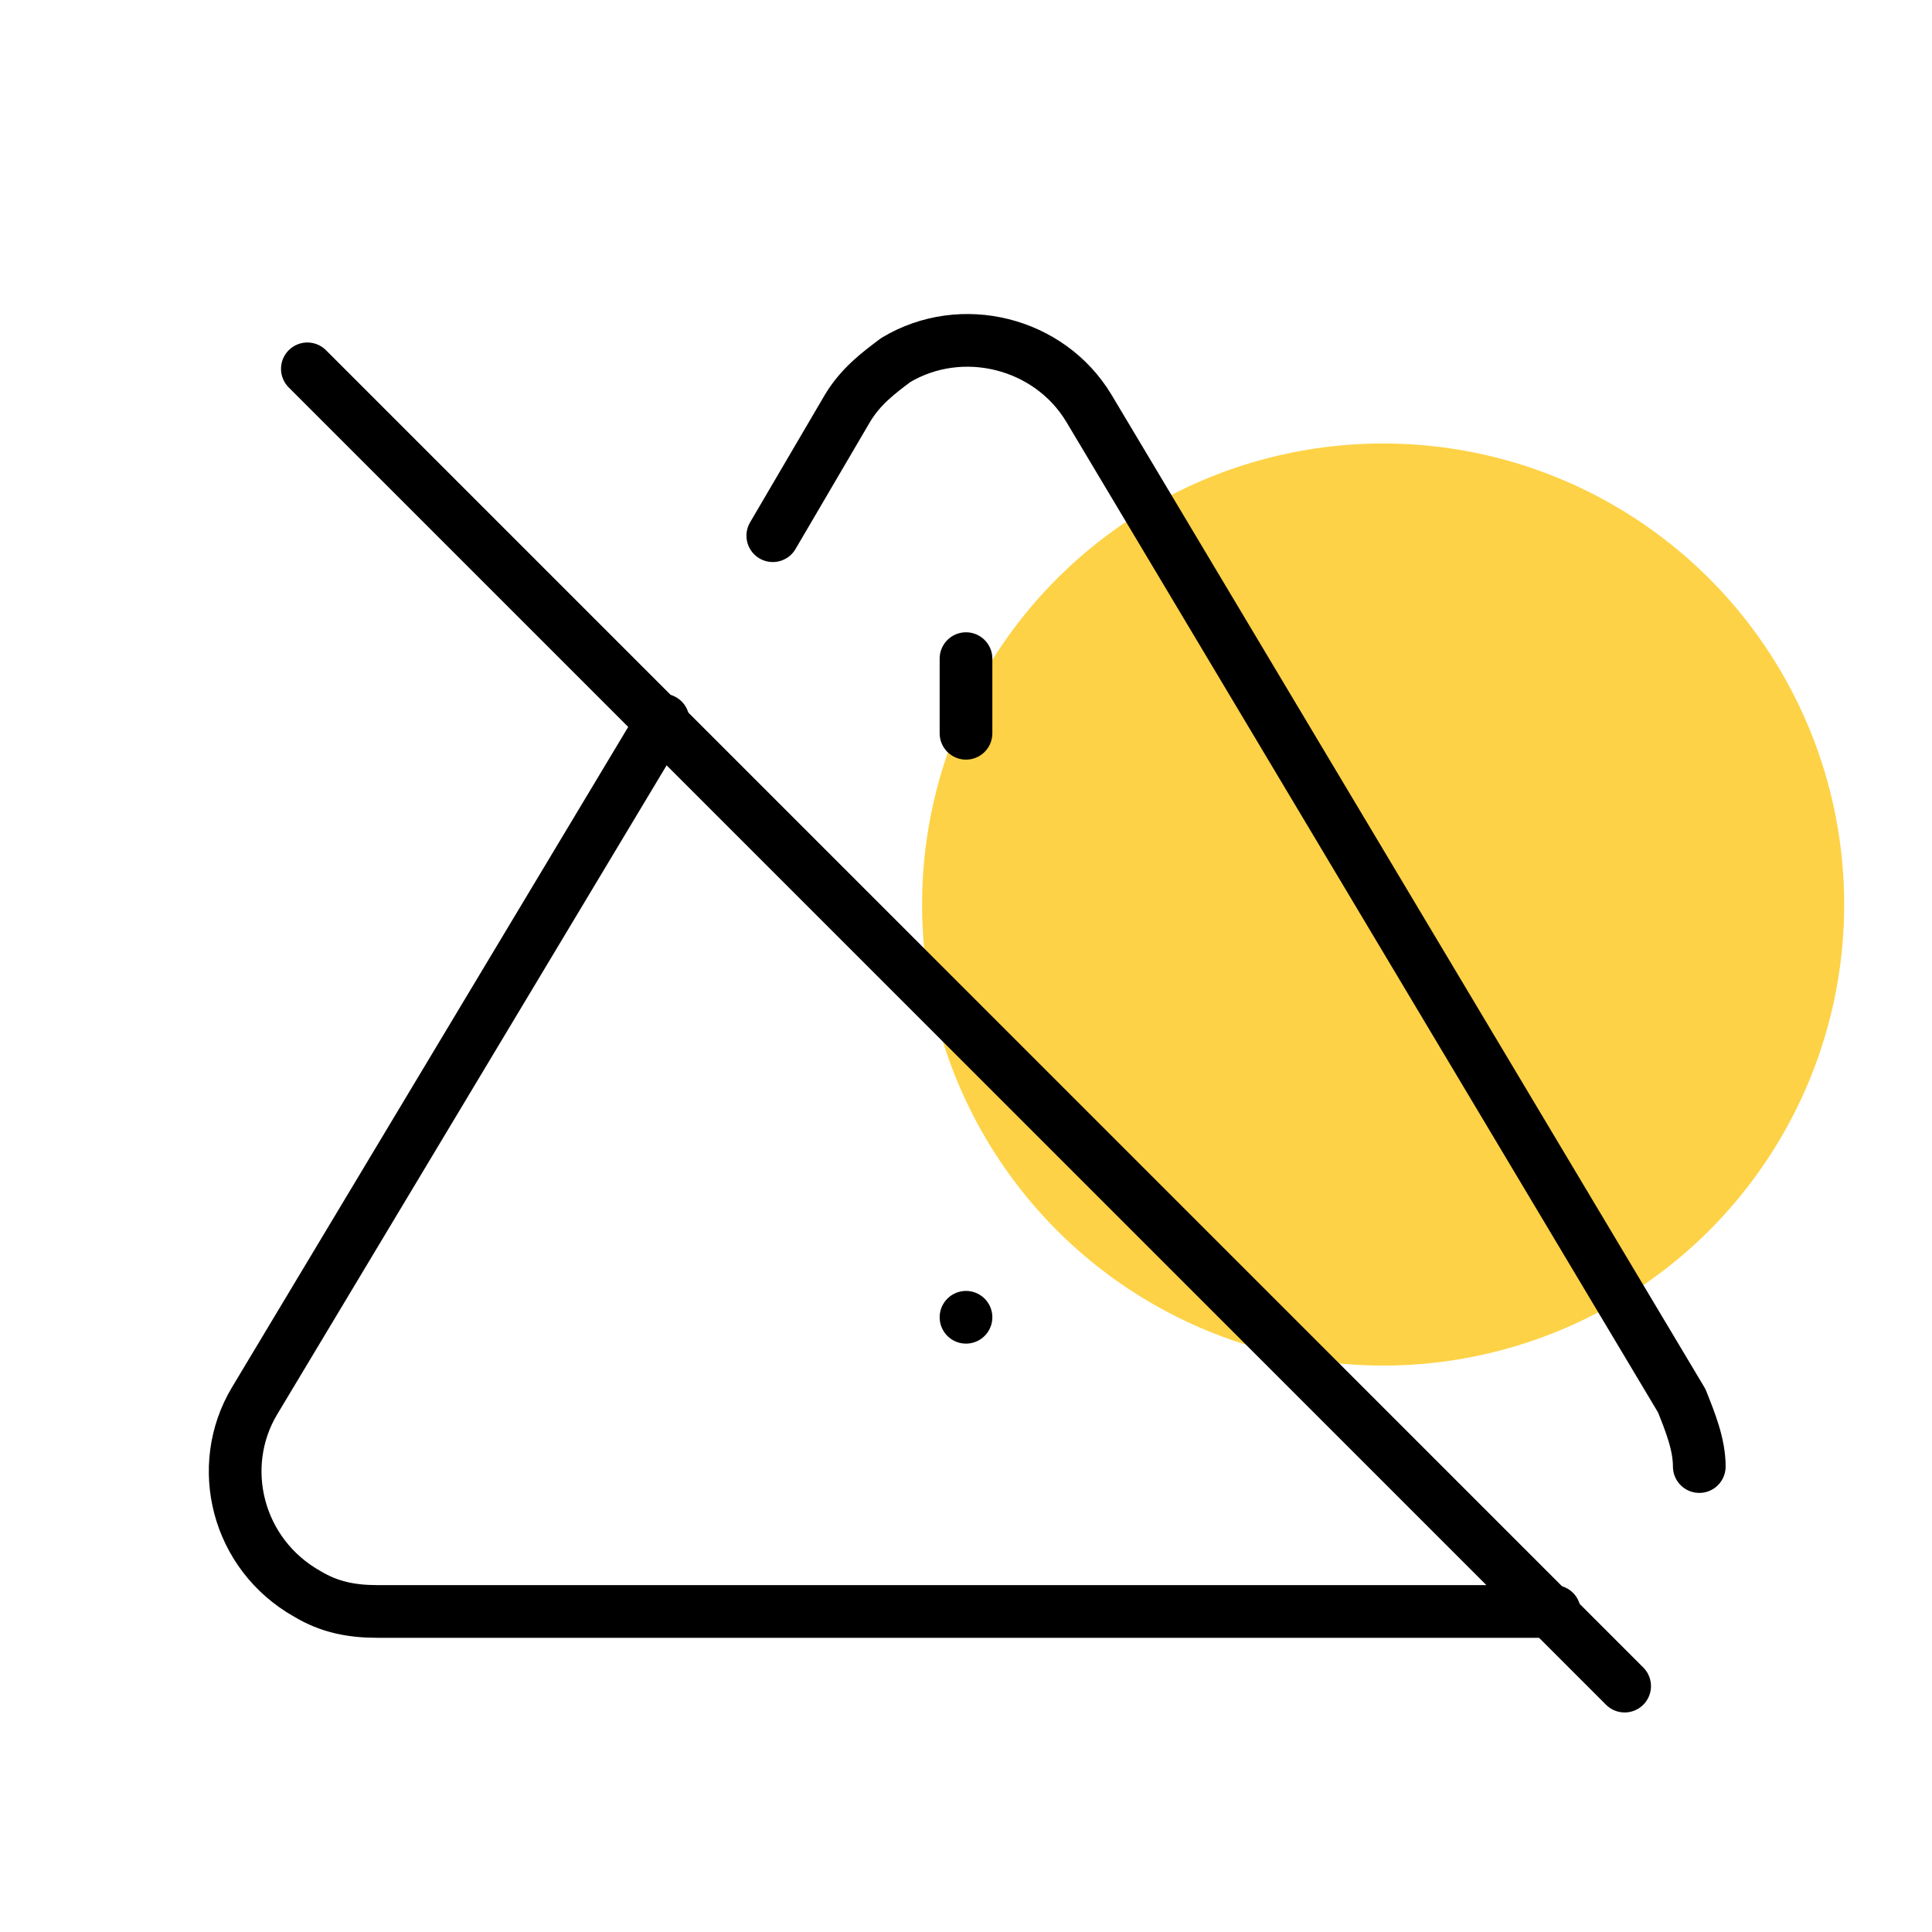
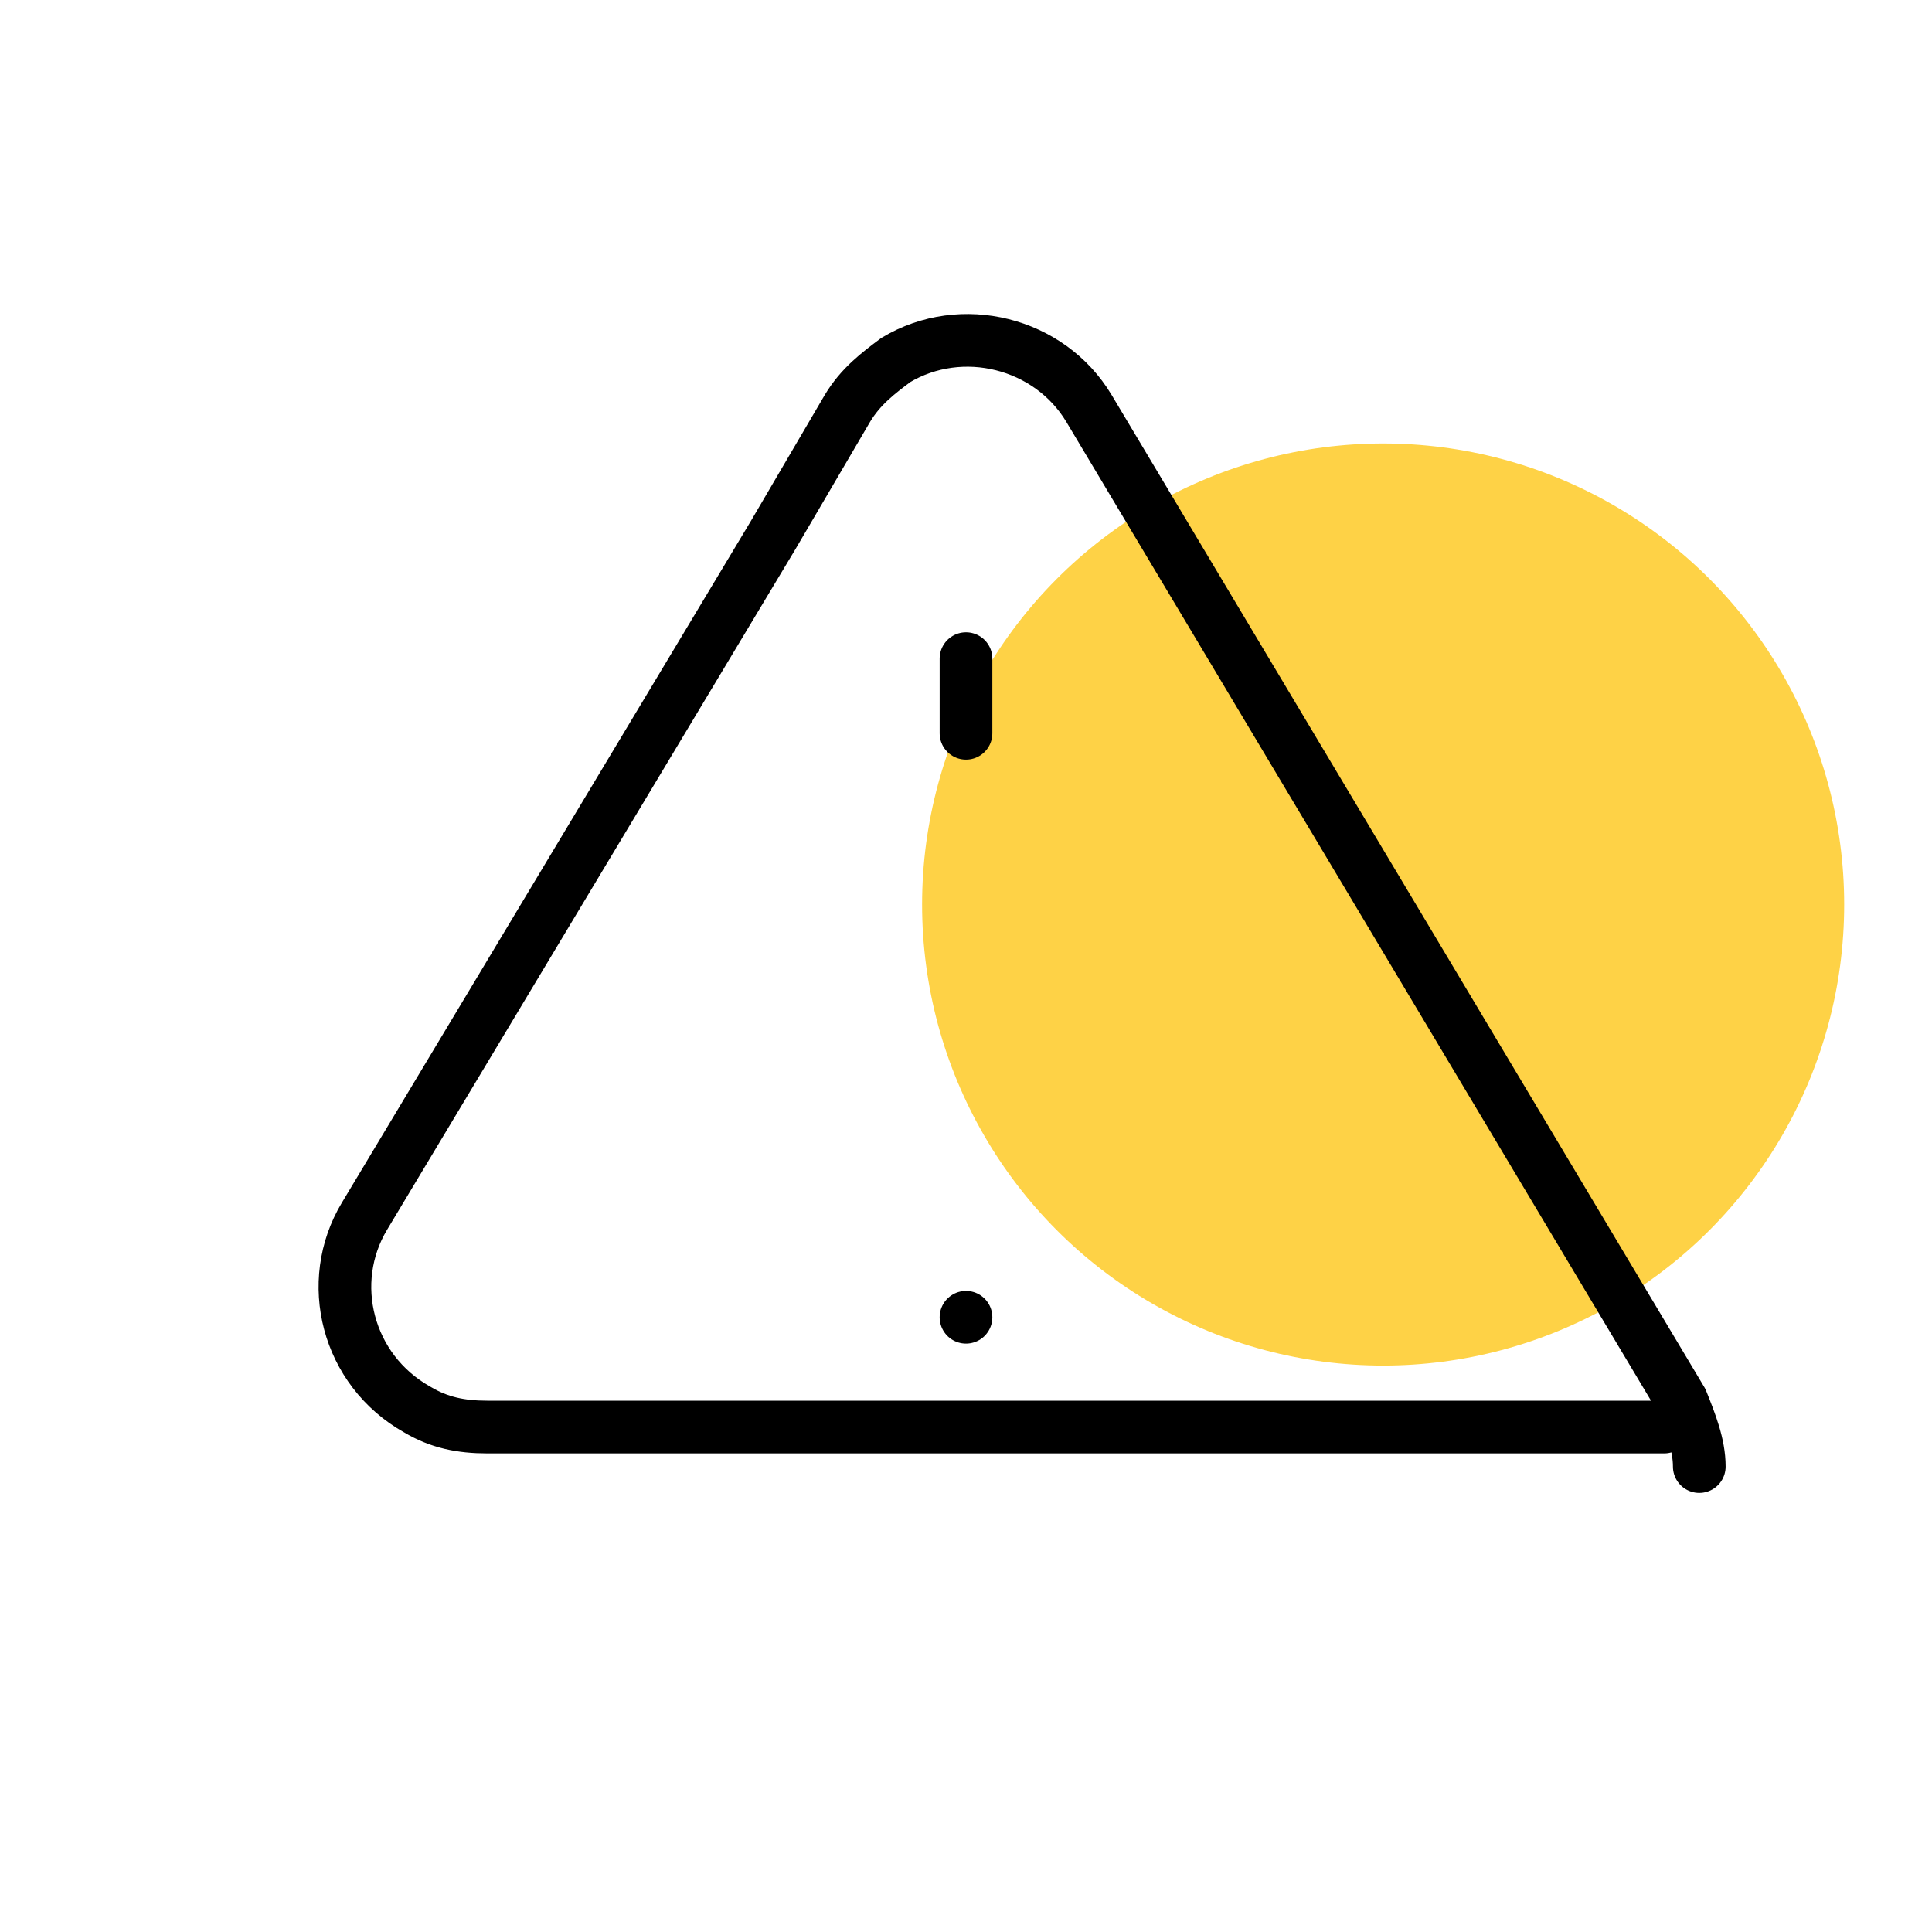
<svg xmlns="http://www.w3.org/2000/svg" id="Livello_1" version="1.1" viewBox="0 0 44 44">
  <defs>
    <style>
      .st0 {
        fill: #fed246;
      }

      .st1 {
        fill: none;
        stroke: #000;
        stroke-linecap: round;
        stroke-linejoin: round;
        stroke-width: 1.2px;
      }
    </style>
  </defs>
  <circle class="st0" cx="31.5" cy="20.6" r="10.5" />
-   <path class="st1" d="M38.7,33.4c0-.5-.2-1-.4-1.5l-13.5-22.6c-.9-1.5-2.9-2-4.4-1.1-.4.3-.8.6-1.1,1.1l-1.7,2.9M15.1,16.4l-9.3,15.5c-.9,1.5-.4,3.5,1.2,4.4.5.3,1,.4,1.6.4h26.8" />
+   <path class="st1" d="M38.7,33.4c0-.5-.2-1-.4-1.5l-13.5-22.6c-.9-1.5-2.9-2-4.4-1.1-.4.3-.8.6-1.1,1.1l-1.7,2.9l-9.3,15.5c-.9,1.5-.4,3.5,1.2,4.4.5.3,1,.4,1.6.4h26.8" />
  <path class="st1" d="M22,30h0" />
-   <path class="st1" d="M7,8.4l30,30" />
  <path class="st1" d="M22,15v1.7" />
</svg>